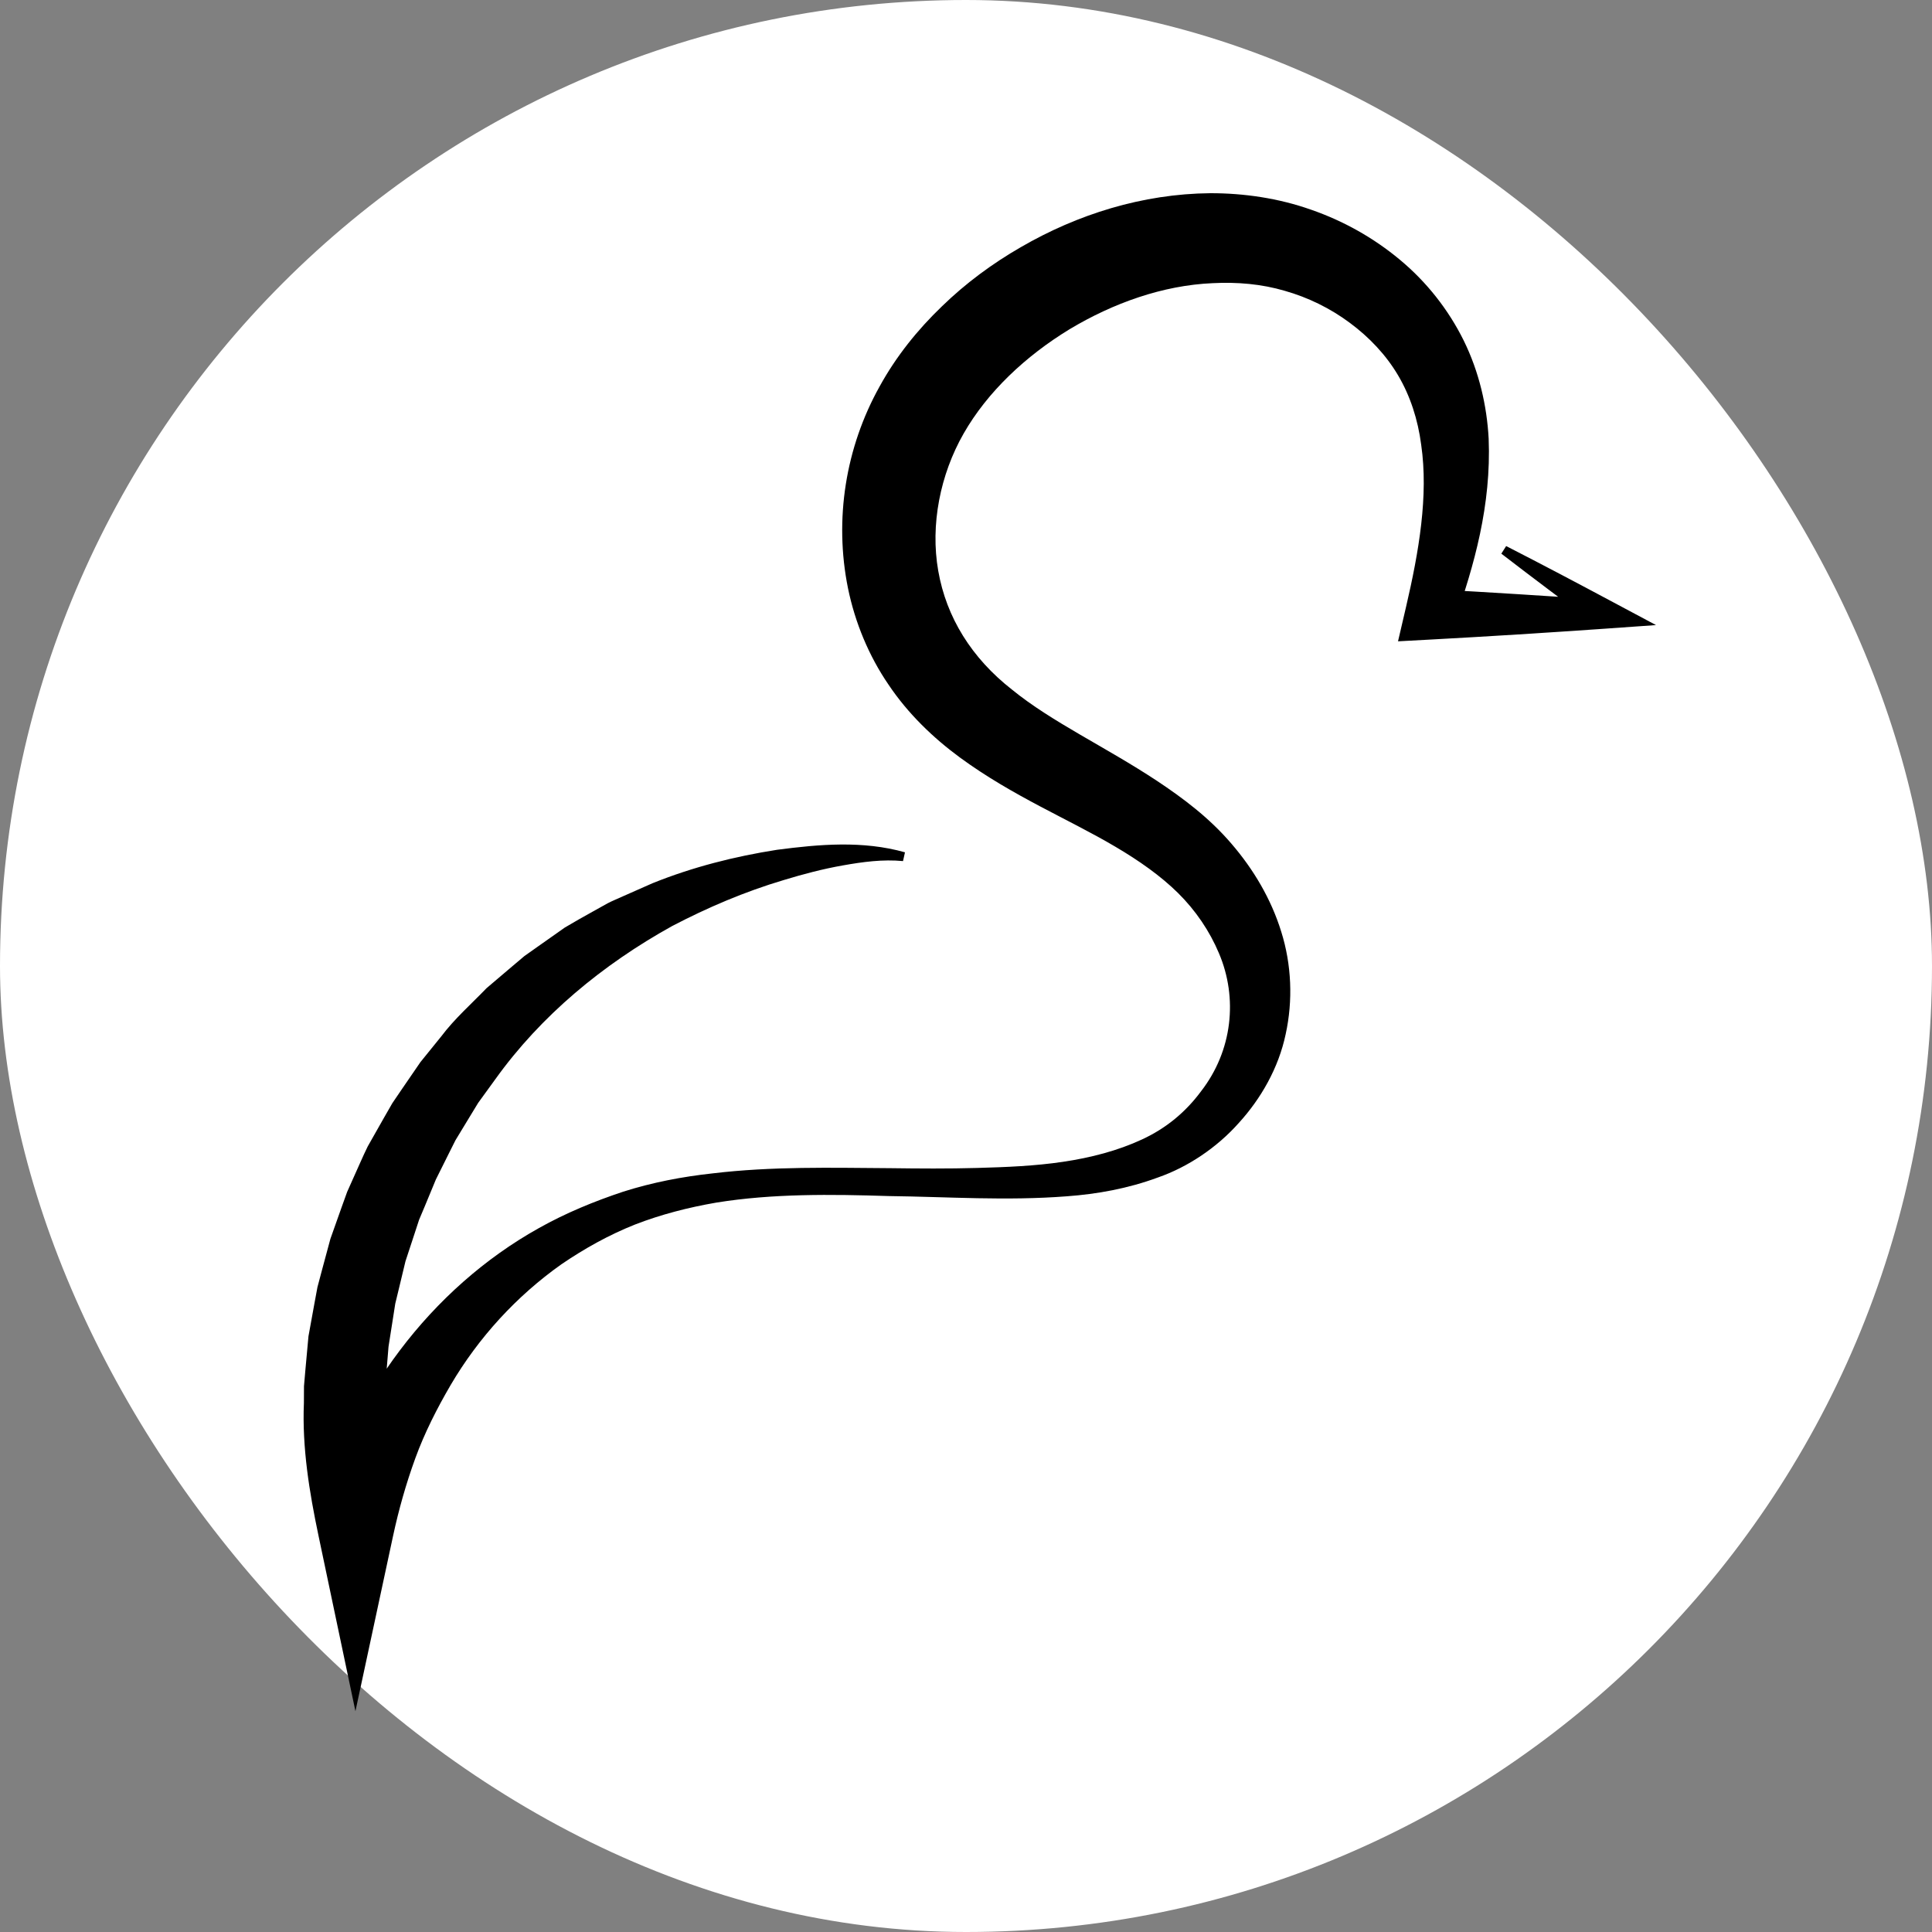
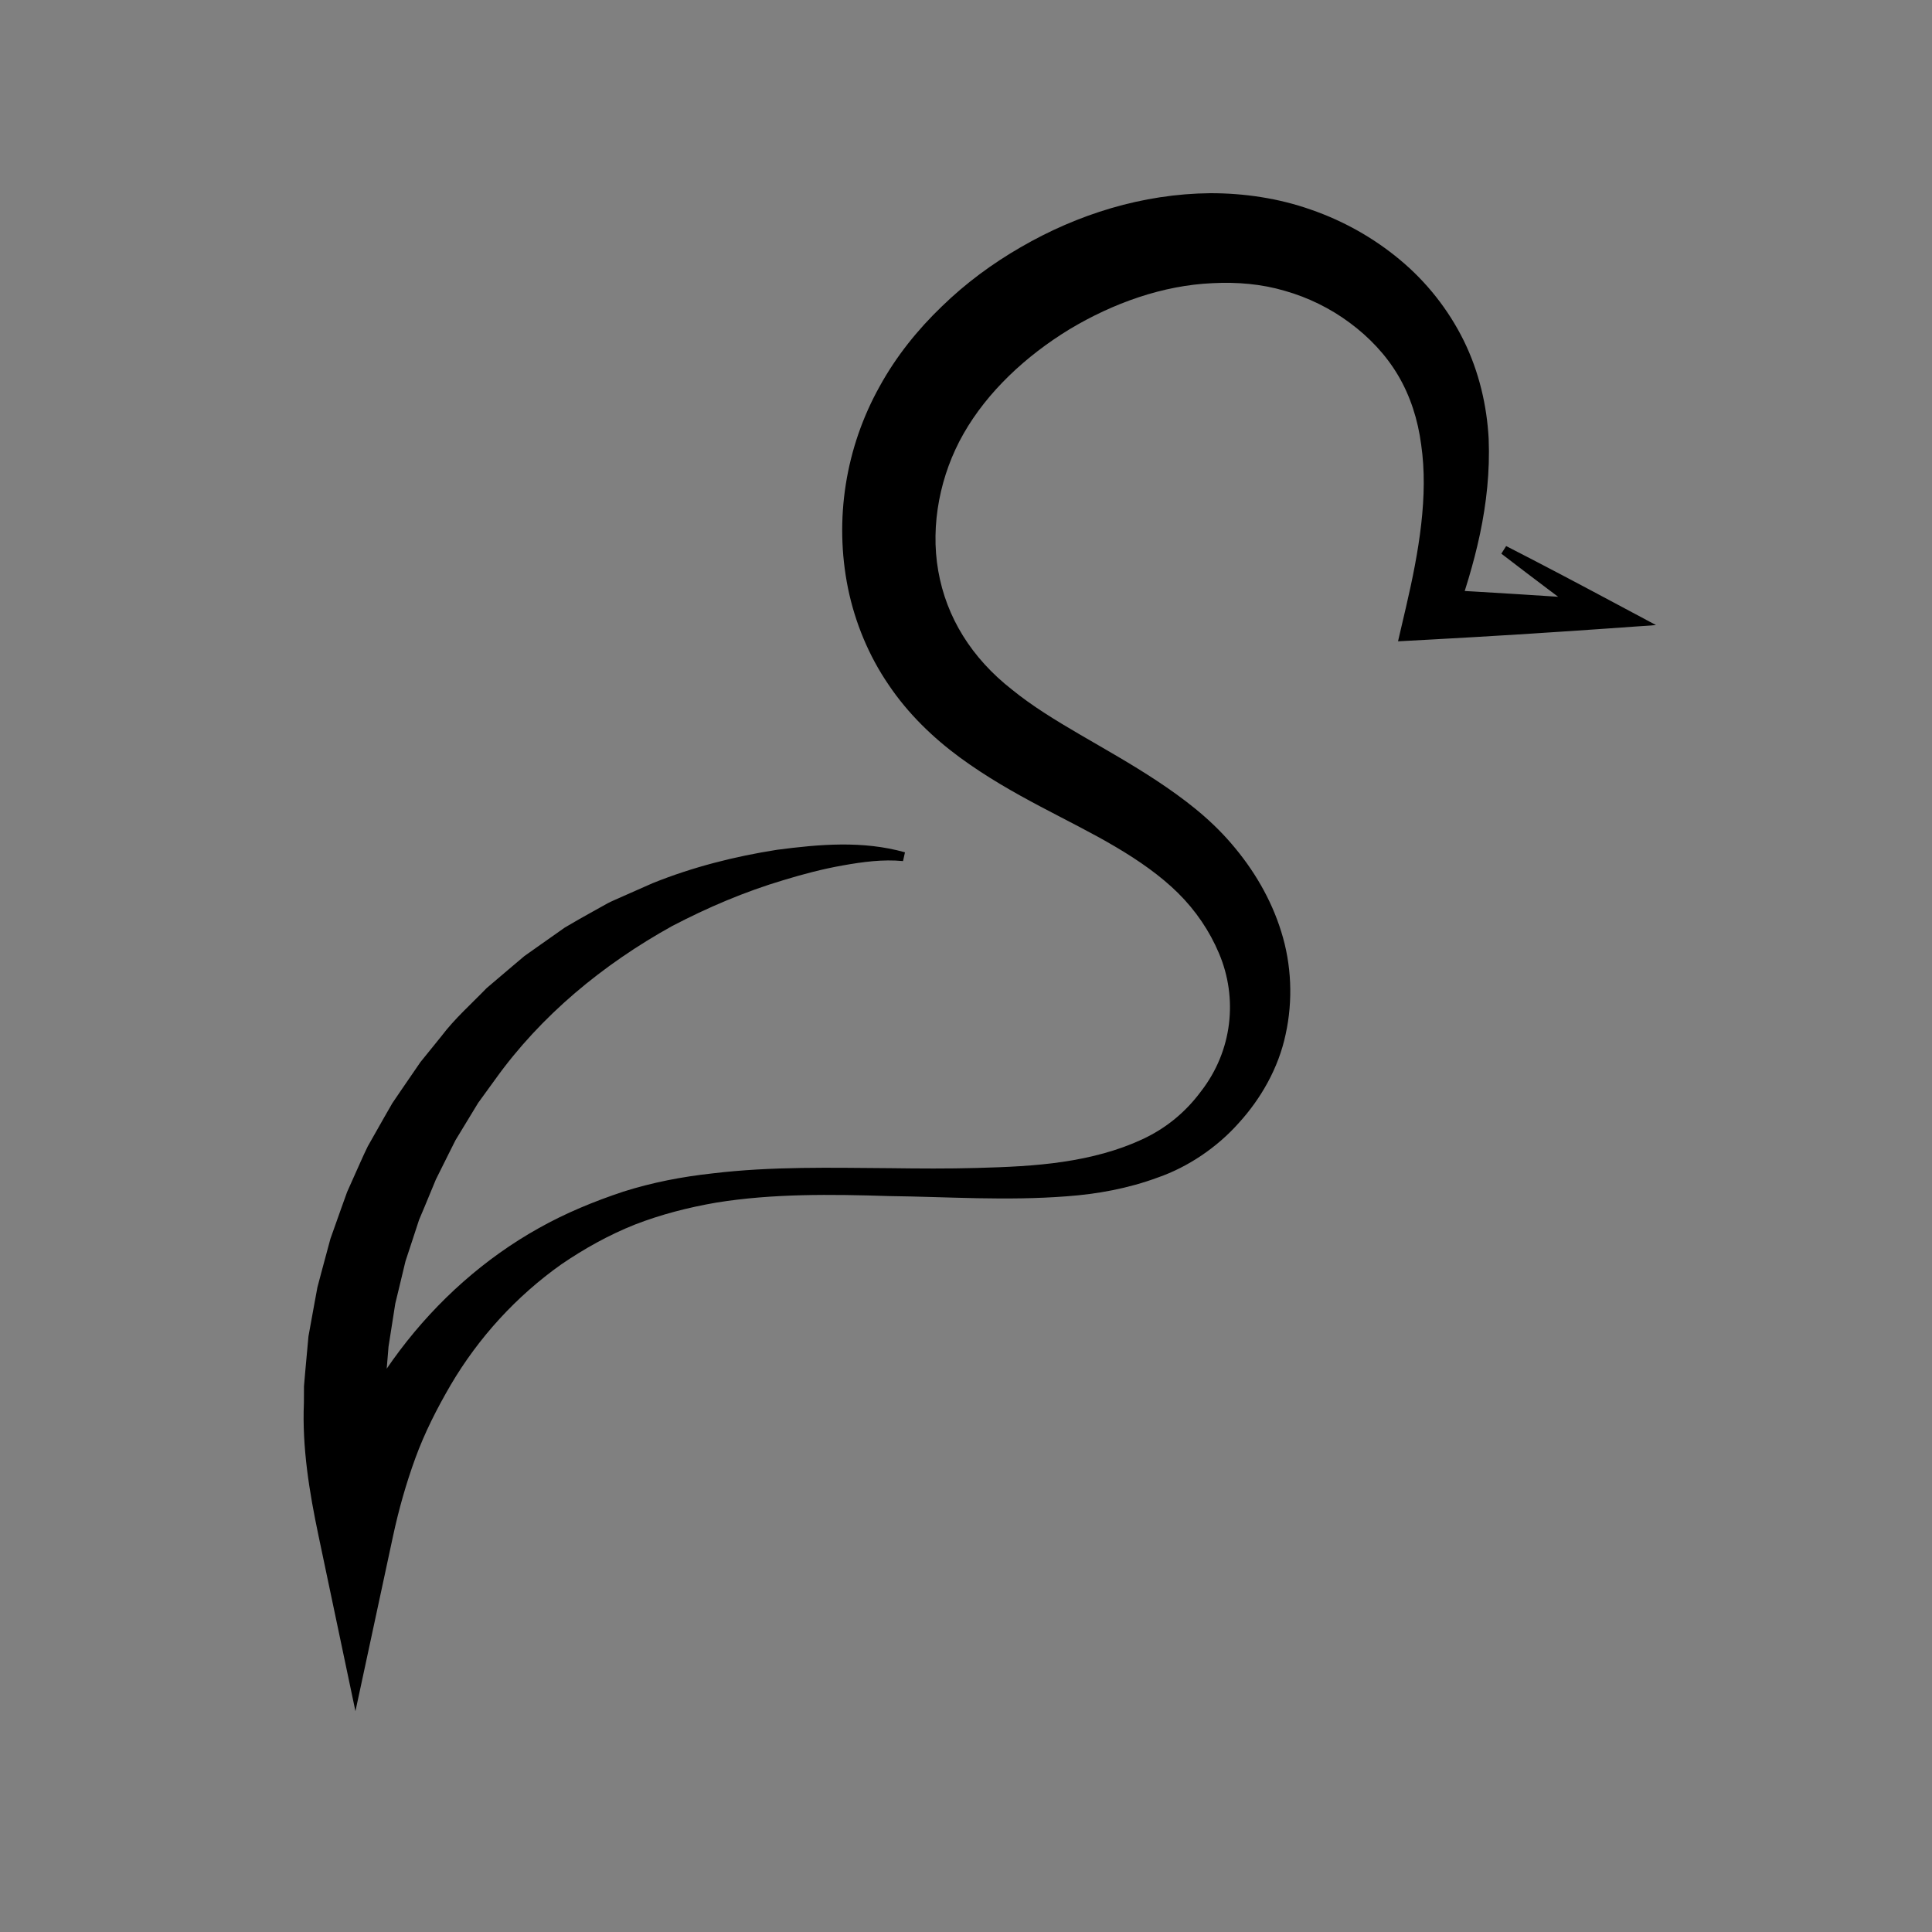
<svg xmlns="http://www.w3.org/2000/svg" fill="none" viewBox="0 0 70 70" height="70" width="70">
  <rect x="0" y="0" width="70" height="70" fill="#808080" stroke="none" />
-   <rect fill="white" rx="35" height="70" width="70" />
  <path fill="black" d="M32.718 31.199C31.996 31.128 31.259 31.227 30.537 31.356C29.813 31.483 29.099 31.672 28.396 31.886C26.987 32.305 25.631 32.884 24.352 33.553C21.836 34.948 19.599 36.797 17.947 39.102L17.325 39.959L16.775 40.864L16.501 41.316L16.264 41.789L15.793 42.734L15.389 43.71L15.184 44.196L15.02 44.697L14.691 45.698L14.445 46.722L14.321 47.234L14.24 47.753L14.077 48.791L13.991 49.837L13.944 50.359L13.943 50.883L13.928 51.931L14.001 52.975L14.028 53.499L14.101 54.017L14.244 55.057L11.544 55.037C12.67 50.608 15.611 46.68 19.525 44.496C20.5 43.948 21.533 43.525 22.582 43.176C23.64 42.84 24.726 42.633 25.808 42.515C27.971 42.255 30.121 42.311 32.239 42.325C33.298 42.339 34.352 42.347 35.409 42.317C36.459 42.288 37.501 42.246 38.512 42.095C39.523 41.946 40.501 41.691 41.373 41.286C42.255 40.88 42.961 40.288 43.512 39.545C44.661 38.067 44.853 36.159 44.167 34.543C43.828 33.735 43.321 32.987 42.682 32.355C42.053 31.734 41.266 31.181 40.418 30.682C38.719 29.676 36.703 28.856 34.777 27.444C33.821 26.741 32.905 25.868 32.194 24.808C31.477 23.761 30.979 22.555 30.724 21.312C30.219 18.814 30.637 16.211 31.87 14.002C32.472 12.905 33.253 11.94 34.123 11.104C34.99 10.26 35.957 9.548 36.987 8.955C39.039 7.765 41.394 7.023 43.851 7C45.07 6.999 46.321 7.18 47.498 7.596C48.672 8.002 49.768 8.616 50.723 9.413C51.679 10.207 52.475 11.21 53.033 12.338C53.591 13.472 53.873 14.701 53.937 15.893C54.034 18.294 53.417 20.483 52.697 22.519L51.82 21.343C53.937 21.457 56.054 21.591 58.171 21.739L57.894 22.696C56.722 21.827 55.554 20.951 54.396 20.06L54.571 19.785C55.872 20.45 57.162 21.132 58.449 21.82L60 22.648L58.171 22.777C56.054 22.925 53.937 23.059 51.82 23.173L50.653 23.236L50.942 21.997C51.411 19.986 51.76 17.957 51.492 16.113C51.373 15.197 51.093 14.34 50.656 13.601C50.217 12.857 49.608 12.216 48.904 11.695C48.202 11.172 47.394 10.776 46.55 10.537C45.712 10.29 44.827 10.213 43.93 10.26C42.138 10.338 40.338 10.977 38.747 11.932C37.16 12.901 35.776 14.198 34.913 15.71C34.067 17.19 33.701 19.014 33.994 20.682C34.288 22.369 35.204 23.843 36.669 24.988C38.116 26.166 40.031 27.046 41.92 28.292C42.863 28.919 43.808 29.624 44.615 30.566C45.412 31.49 46.056 32.57 46.423 33.761C46.796 34.948 46.85 36.25 46.582 37.471C46.324 38.699 45.685 39.806 44.886 40.685C44.093 41.578 43.041 42.284 41.952 42.663C40.864 43.065 39.749 43.264 38.654 43.344C36.456 43.514 34.347 43.362 32.22 43.336C30.105 43.269 27.996 43.243 25.956 43.572C24.939 43.747 23.945 44.003 23.003 44.369C22.06 44.744 21.173 45.24 20.344 45.805C18.703 46.966 17.335 48.471 16.332 50.175C15.834 51.029 15.385 51.909 15.048 52.834C14.712 53.757 14.445 54.701 14.24 55.657L12.878 62L11.539 55.636C11.208 54.061 10.943 52.449 11.011 50.831L11.014 50.225L11.066 49.622L11.176 48.418L11.392 47.228L11.502 46.635L11.657 46.051L11.971 44.886L12.374 43.75L12.578 43.184L12.824 42.633C12.99 42.268 13.147 41.898 13.323 41.538L13.917 40.49L14.216 39.969L14.554 39.472L15.234 38.481L15.99 37.547C16.471 36.908 17.079 36.374 17.631 35.801L18.544 35.025L19 34.64L19.489 34.294L20.464 33.607C20.806 33.403 21.152 33.208 21.499 33.016L22.018 32.727C22.193 32.636 22.379 32.562 22.558 32.48L23.642 32.001C25.1 31.413 26.619 31.03 28.15 30.79C29.68 30.59 31.258 30.449 32.789 30.881L32.718 31.199Z" />
</svg>